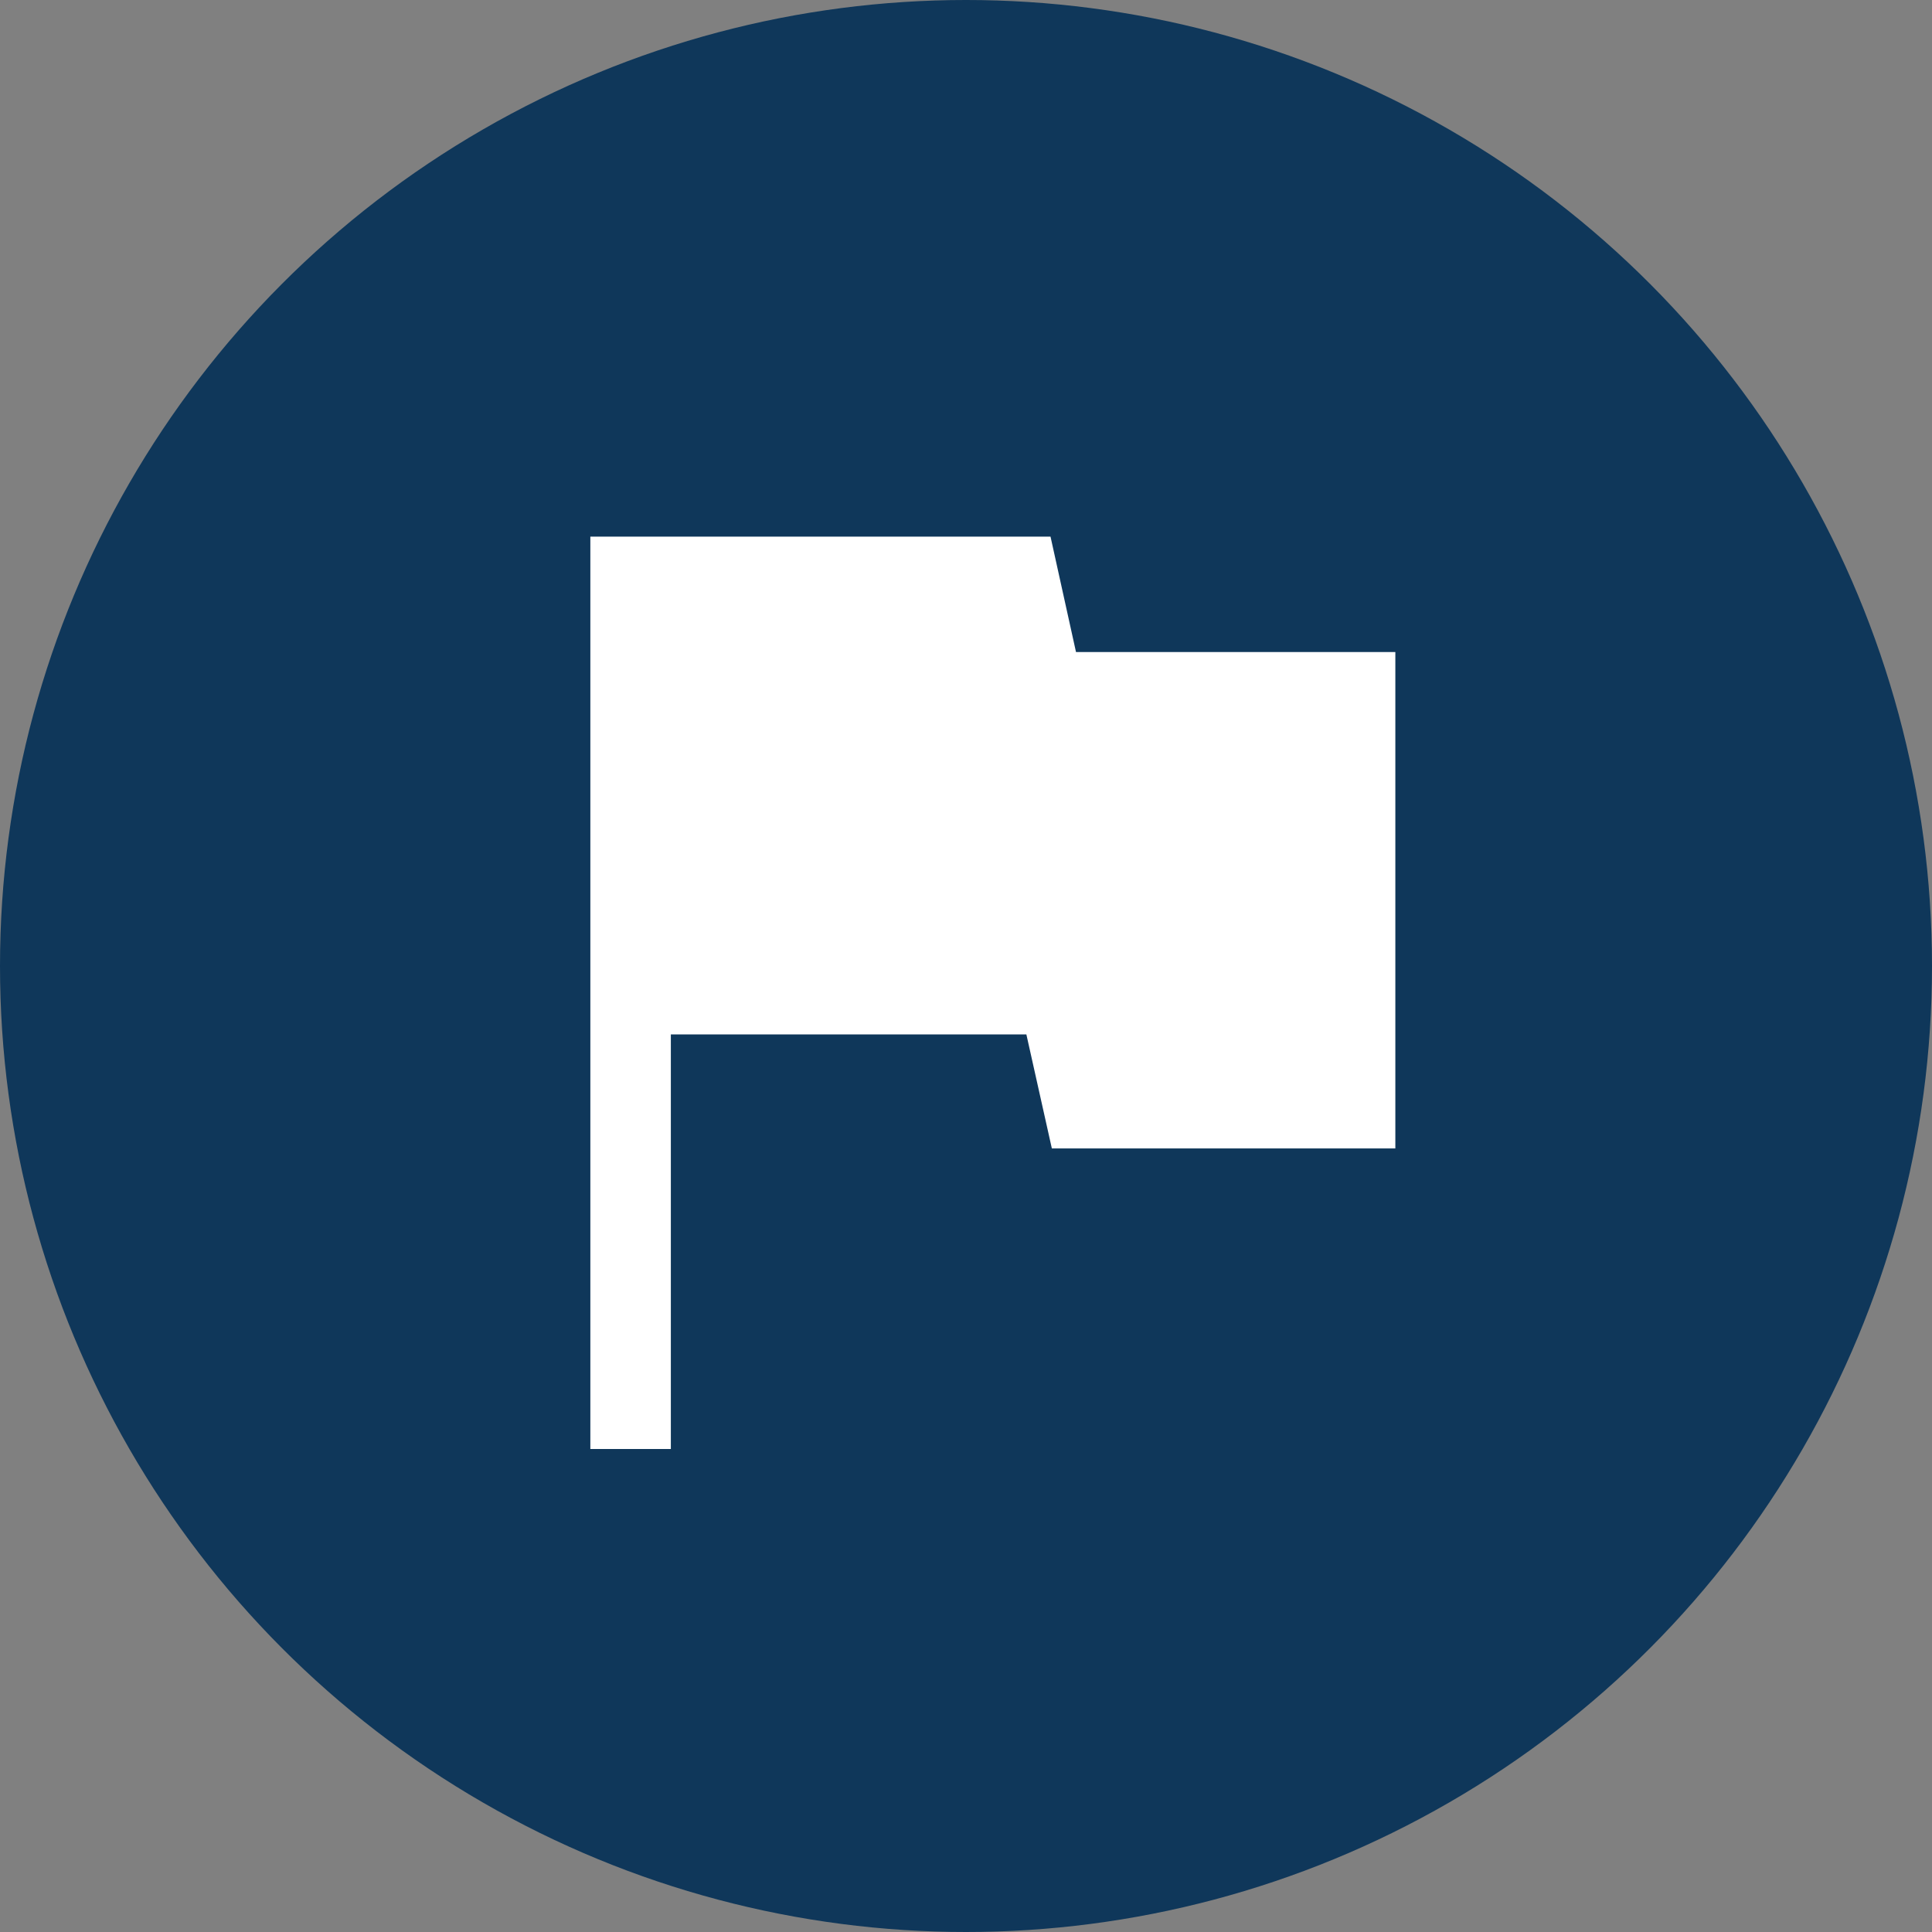
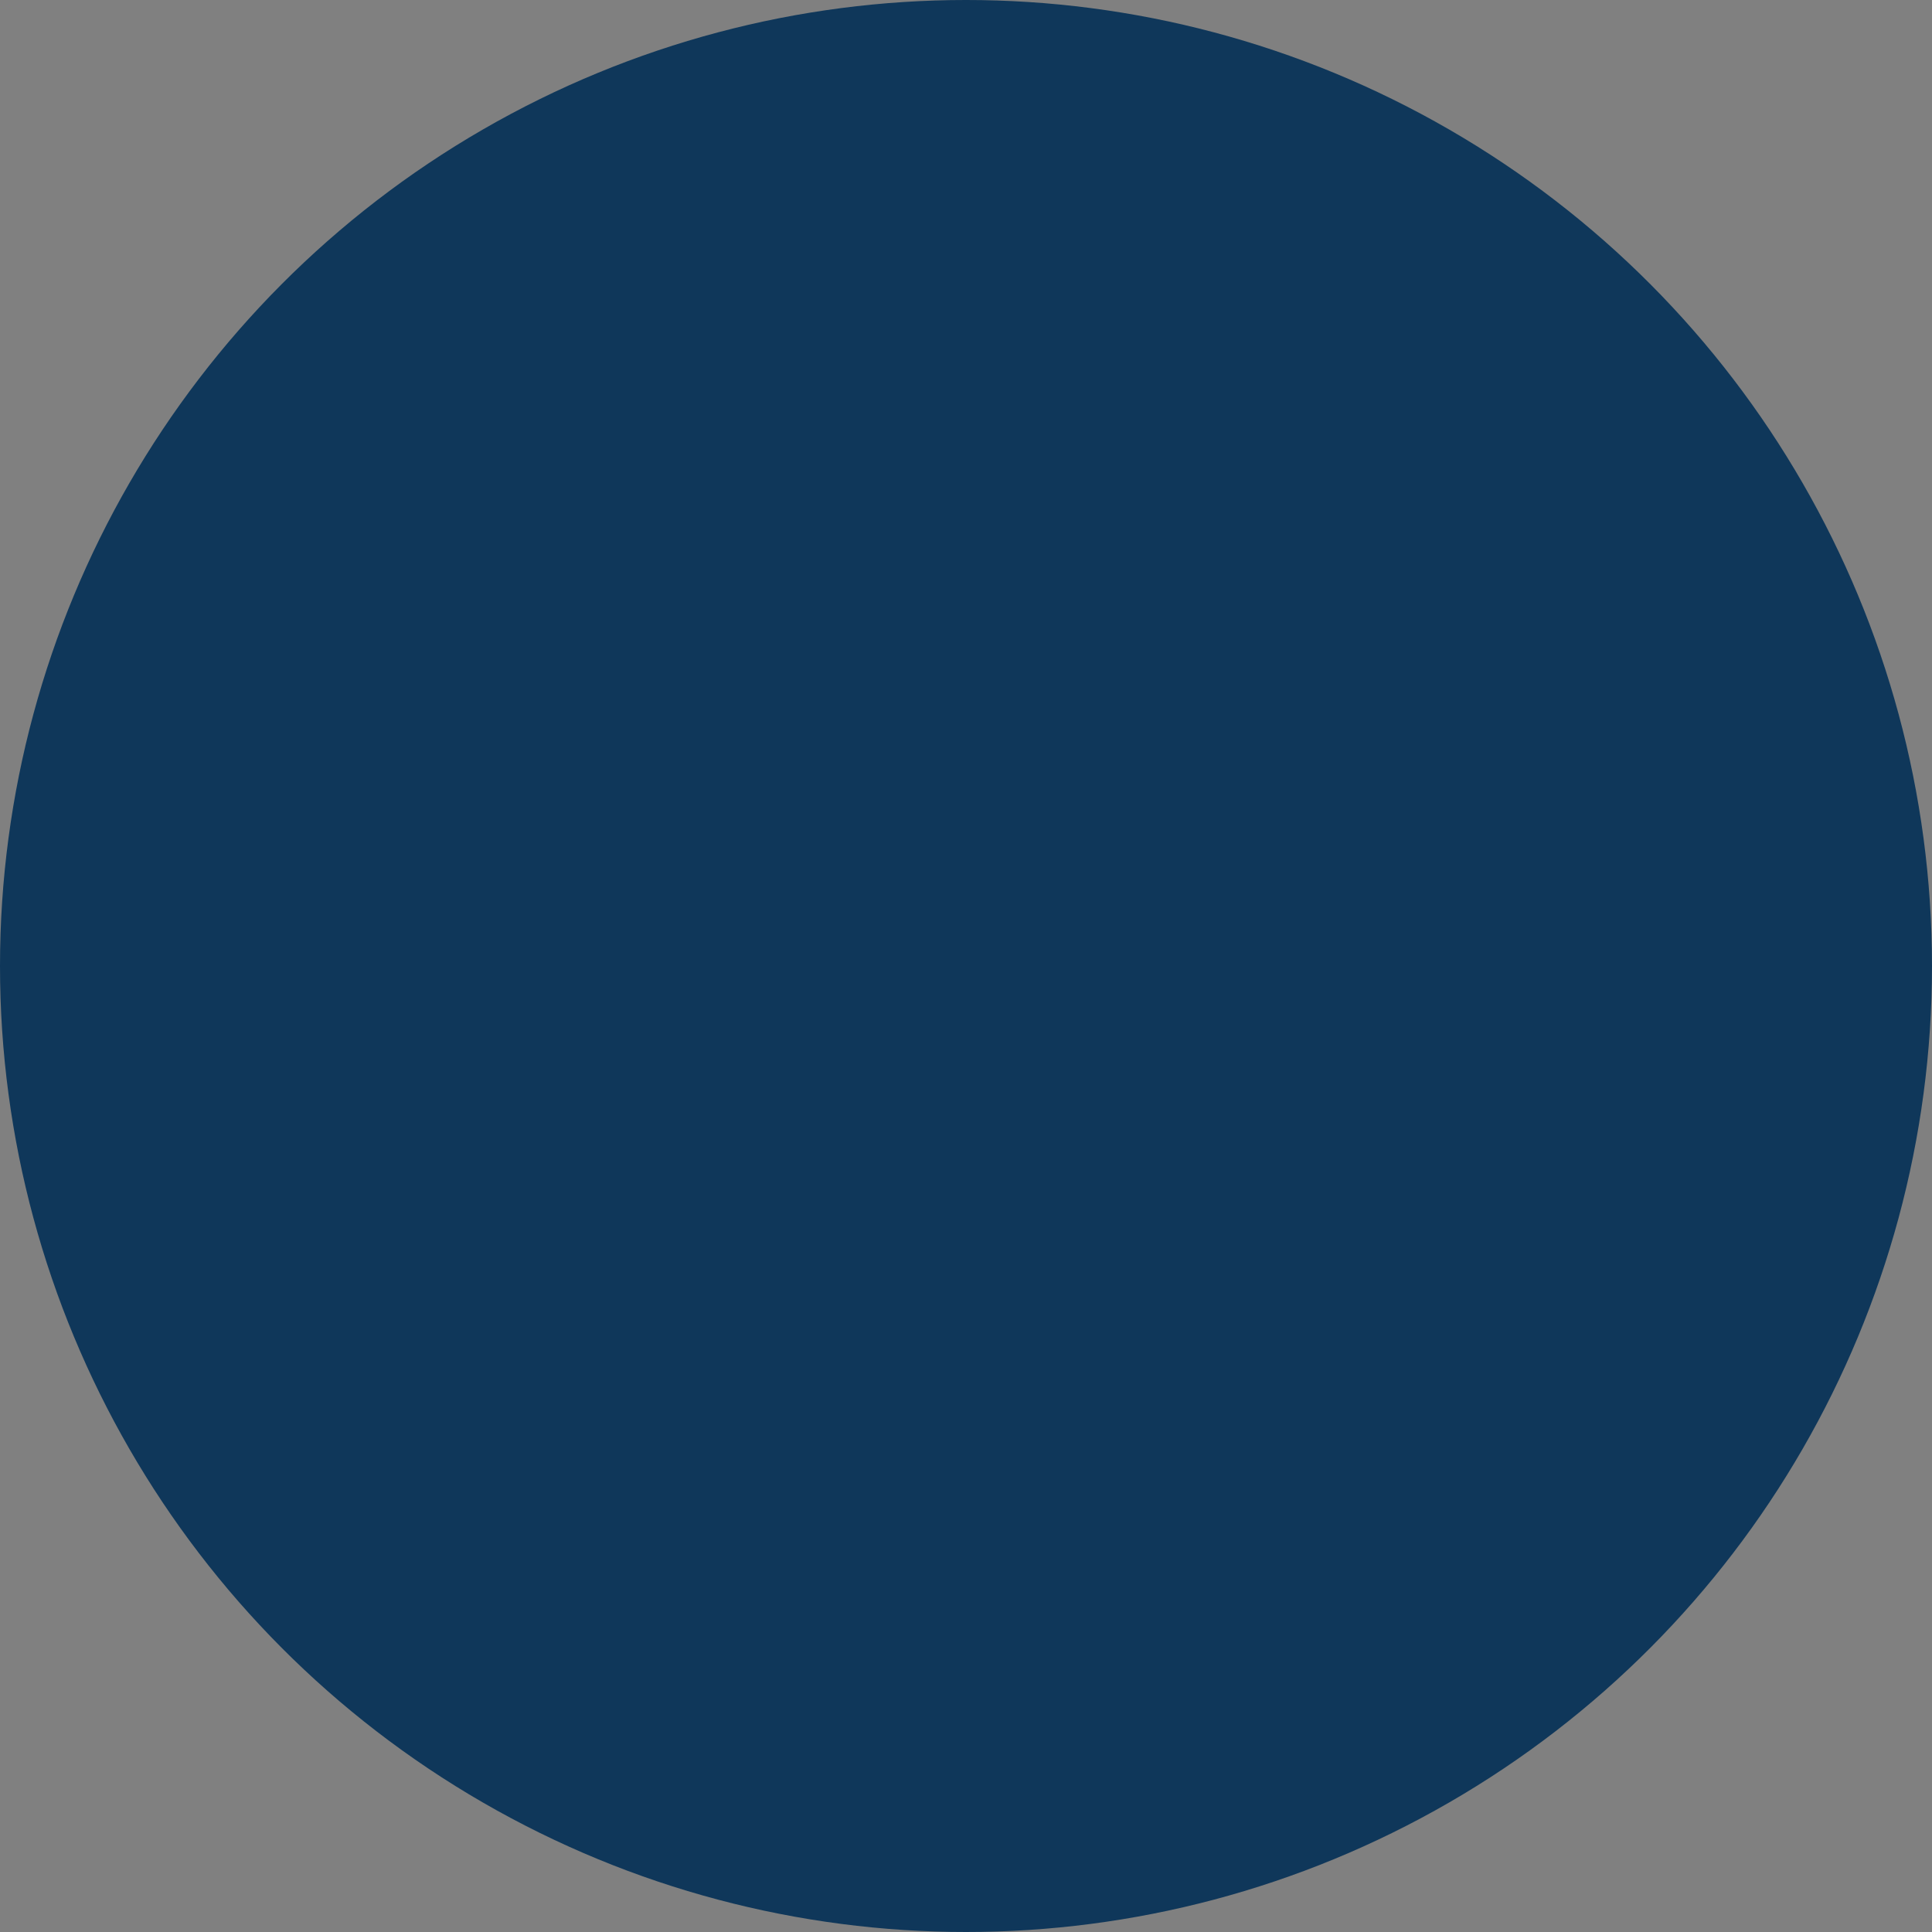
<svg xmlns="http://www.w3.org/2000/svg" width="48" height="48" viewBox="0 0 48 48" fill="none">
  <rect x="0" y="0" width="48" height="48" fill="#808080" stroke="none" />
  <g clip-path="url(#clip0_1213_1081)">
    <circle cx="24" cy="24" r="24" fill="#0F375A" />
-     <path d="M14.667 36V13.333H26.1L26.733 16.2H34.667V28.533H26.133L25.5 25.7H16.667V36H14.667Z" fill="white" />
  </g>
  <defs>
    <clipPath id="clip0_1213_1081">
      <rect width="48" height="48" fill="white" />
    </clipPath>
  </defs>
</svg>